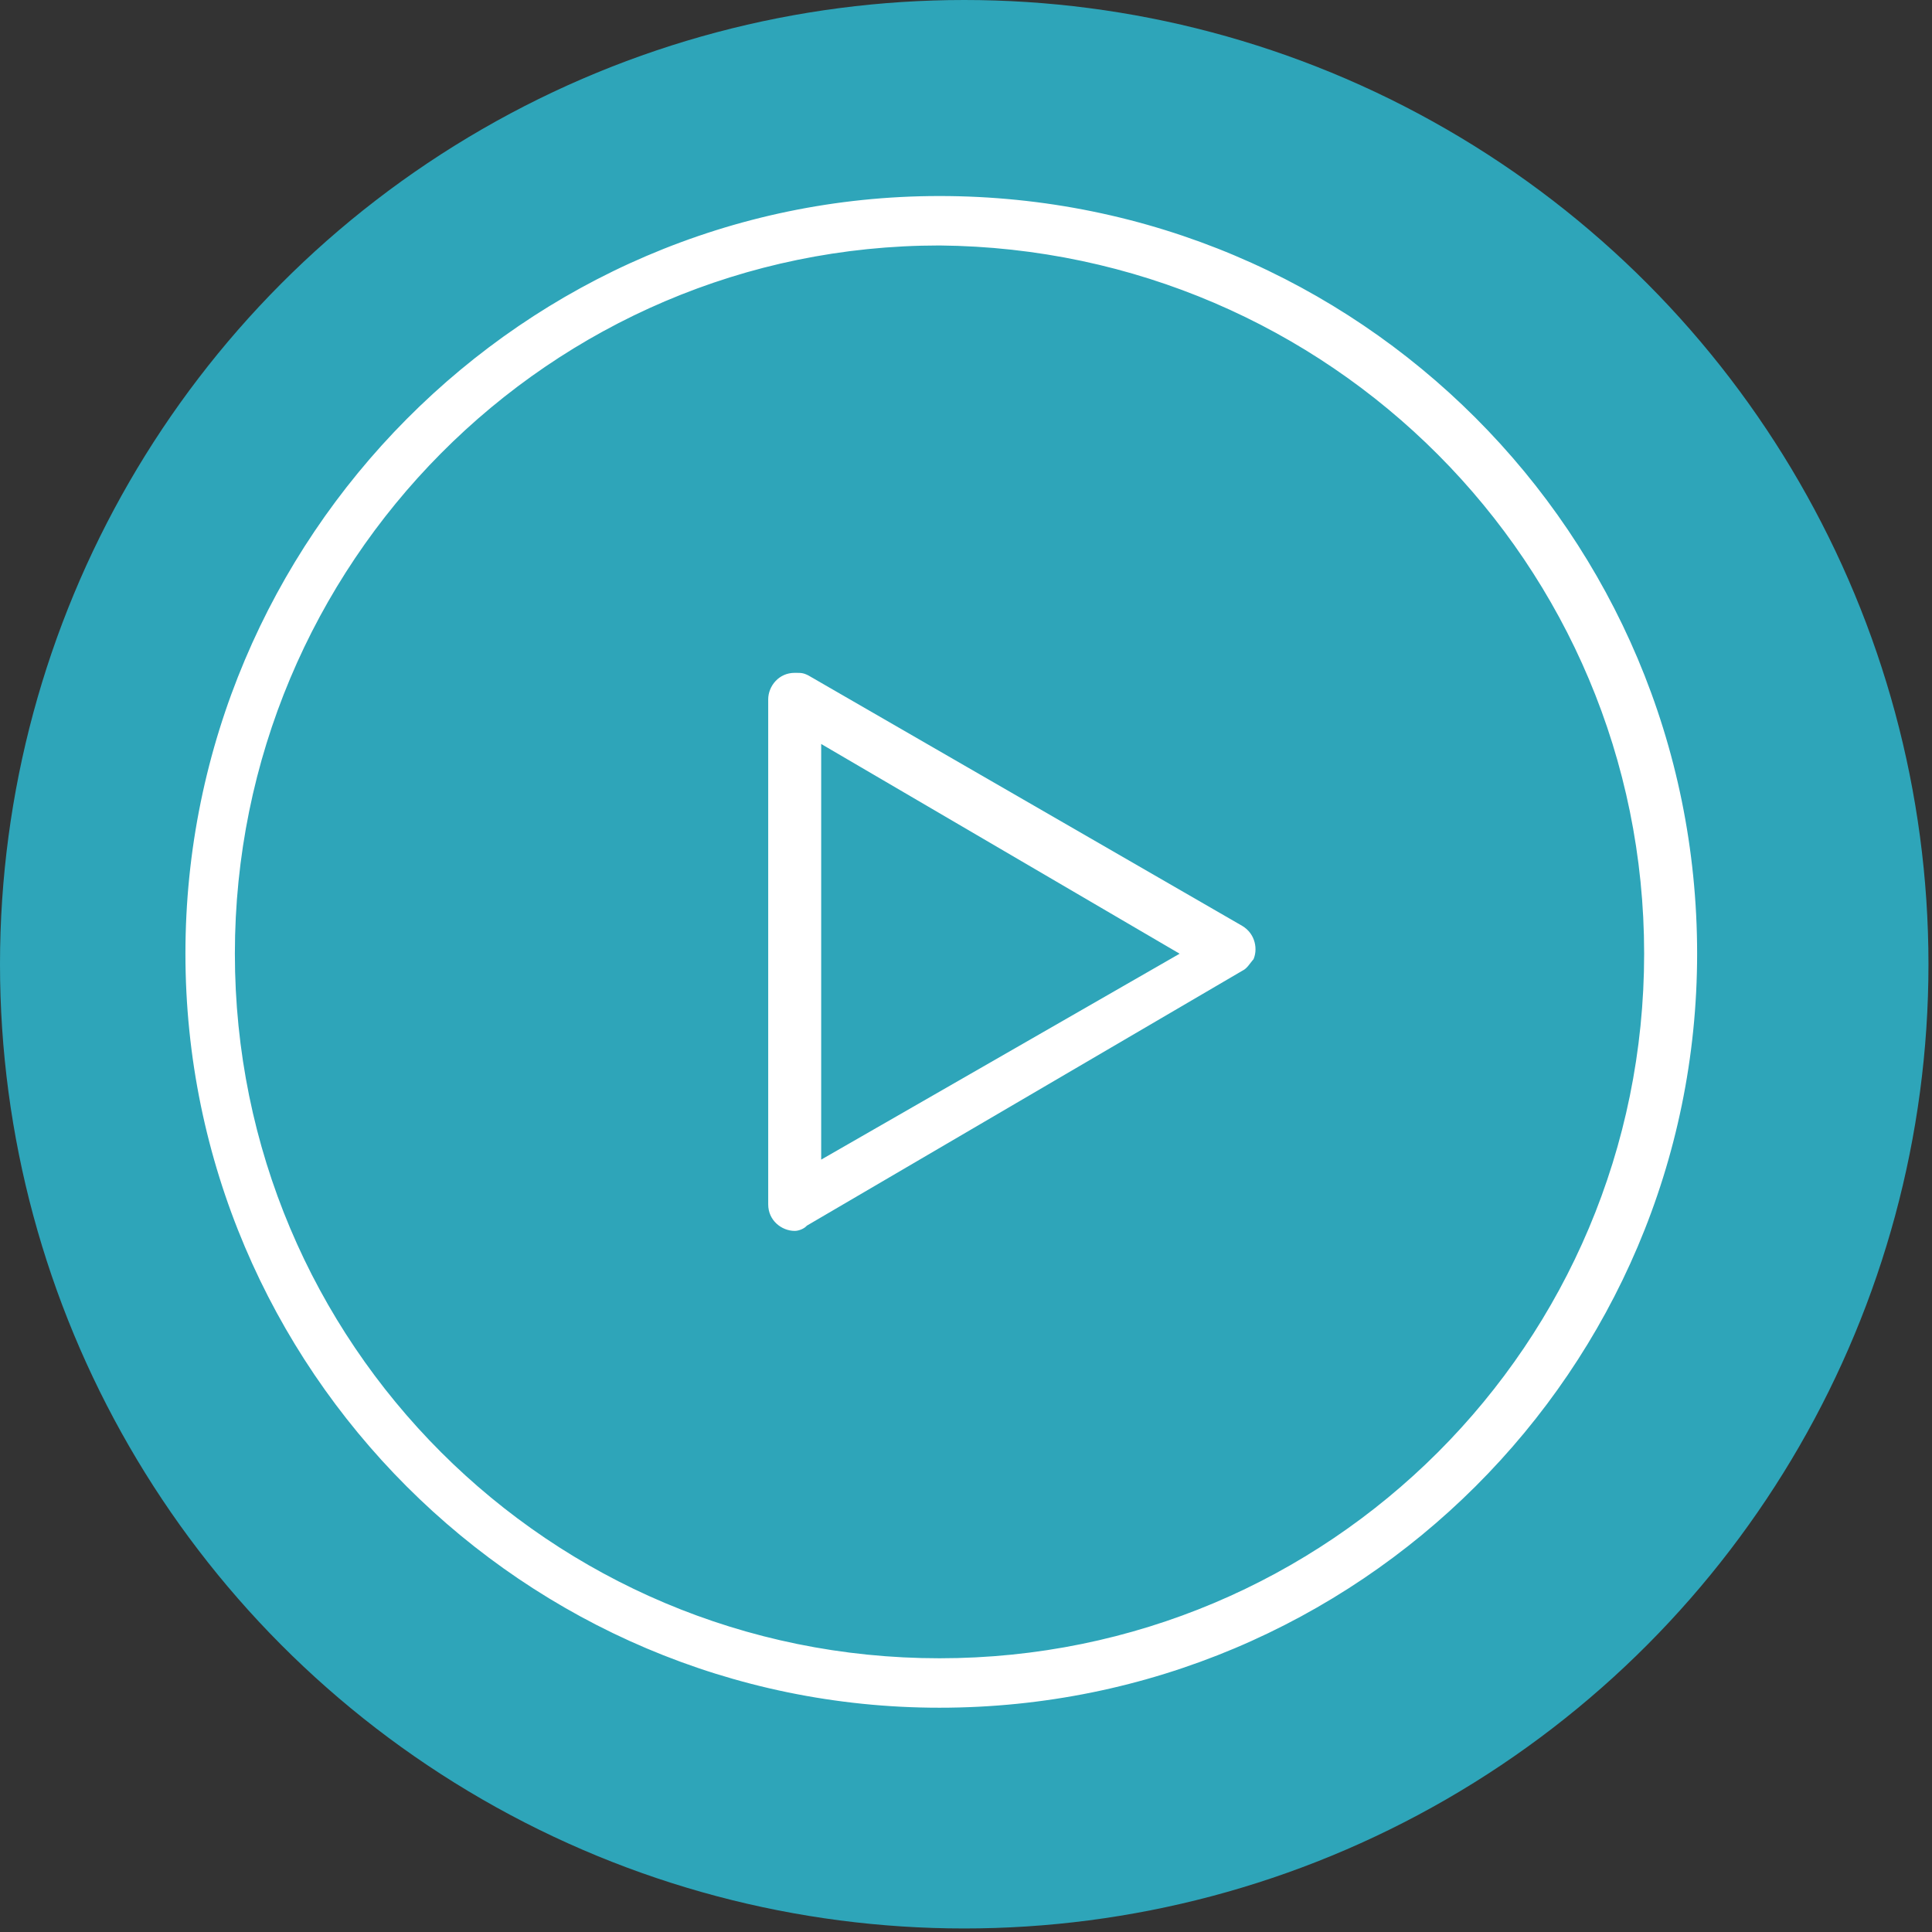
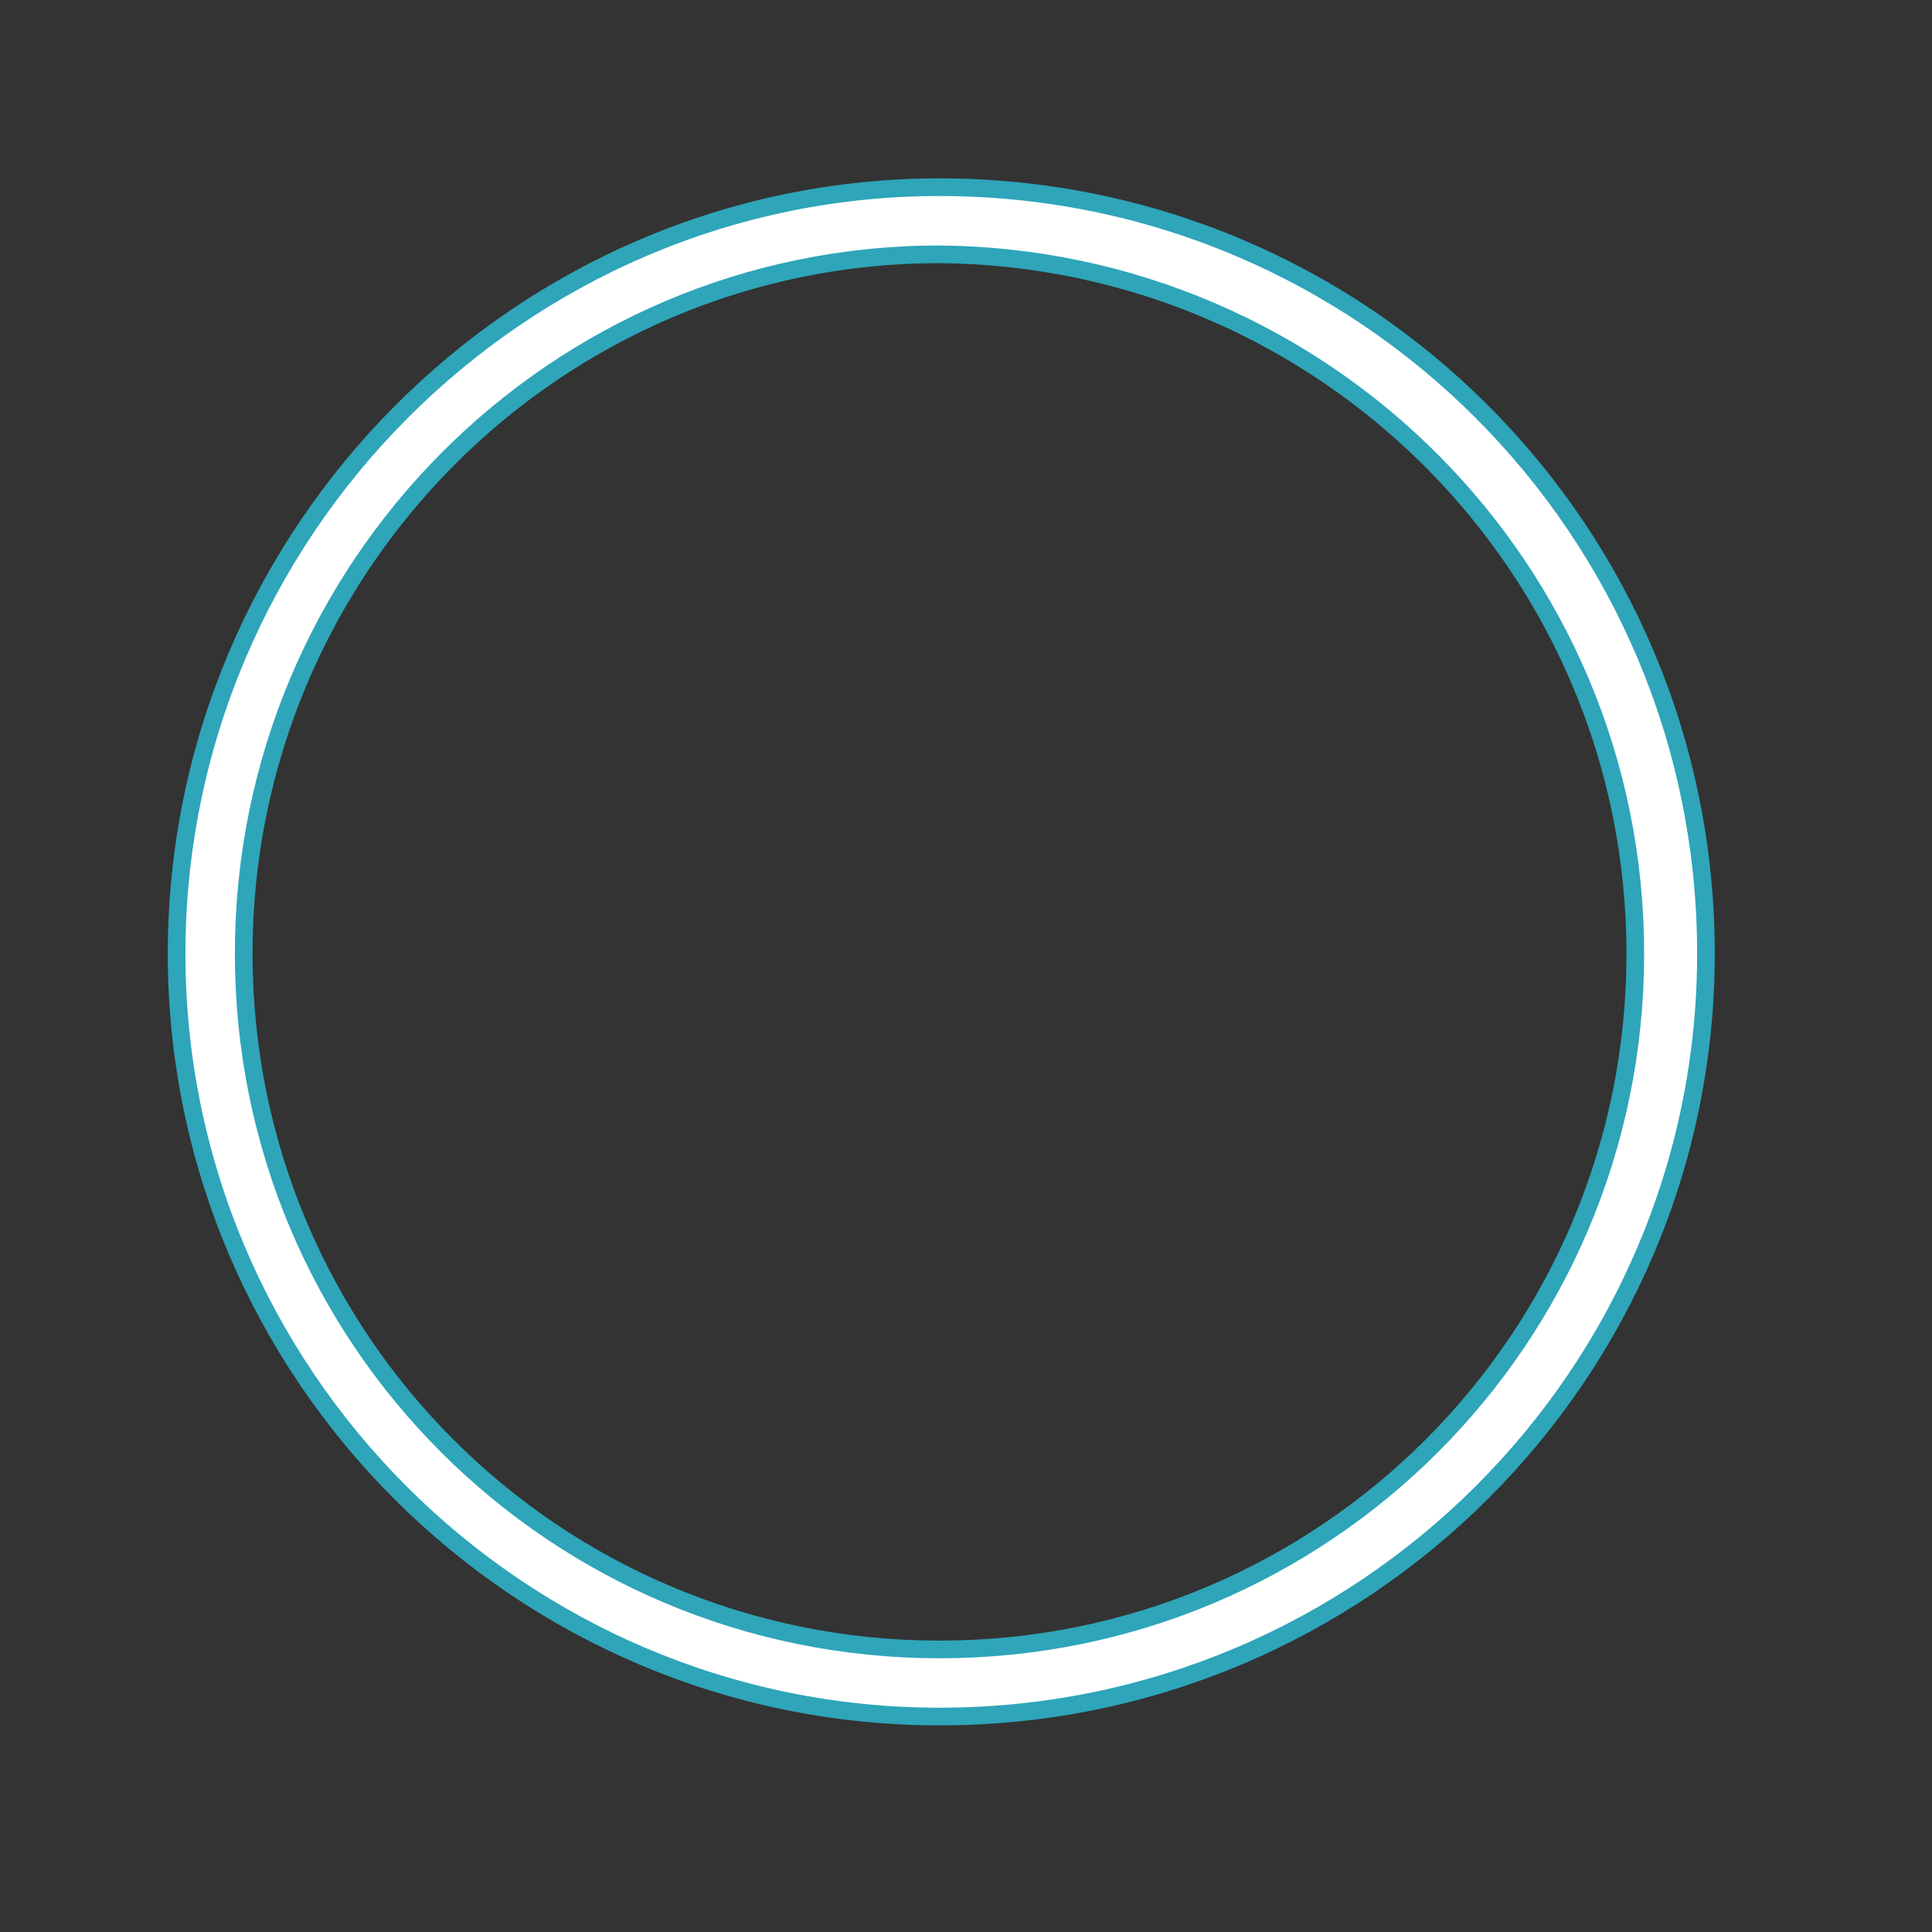
<svg xmlns="http://www.w3.org/2000/svg" version="1.1" id="Layer_1" x="0px" y="0px" viewBox="0 0 54.7 54.7" style="enable-background:new 0 0 54.7 54.7;" xml:space="preserve">
  <rect x="0" y="0" width="54.7" height="54.7" fill="#333333" stroke="none" />
  <style type="text/css">
	.st0{fill:#2EA5B9;}
	.st1{fill:#FFFFFF;stroke:#2EA5B9;stroke-width:0.5;stroke-miterlimit:10;}
</style>
-   <circle class="st0" cx="27.3" cy="27.3" r="27.3" />
  <g>
    <path class="st1" d="M26.6,48.6C14.7,48.6,5,38.9,5,27S14.7,5.3,26.6,5.3c12,0,21.7,9.7,21.7,21.7c0,0,0,0,0,0   C48.3,38.9,38.6,48.6,26.6,48.6z M26.6,7.2C15.7,7.2,6.9,16.1,6.9,27s8.8,19.7,19.7,19.7c10.9,0,19.7-8.8,19.7-19.7c0,0,0,0,0,0   C46.3,16.1,37.5,7.3,26.6,7.2z" />
-     <path class="st1" d="M22.5,35.1c-0.5,0-1-0.4-1-1c0,0,0,0,0,0V19.8c0-0.5,0.4-1,1-1c0.2,0,0.3,0,0.5,0.1l12.3,7.1   c0.5,0.3,0.6,0.9,0.4,1.3c-0.1,0.1-0.2,0.3-0.4,0.4L23,34.9C22.9,35,22.7,35.1,22.5,35.1z M23.5,21.5v10.9l9.4-5.4L23.5,21.5z" />
  </g>
</svg>